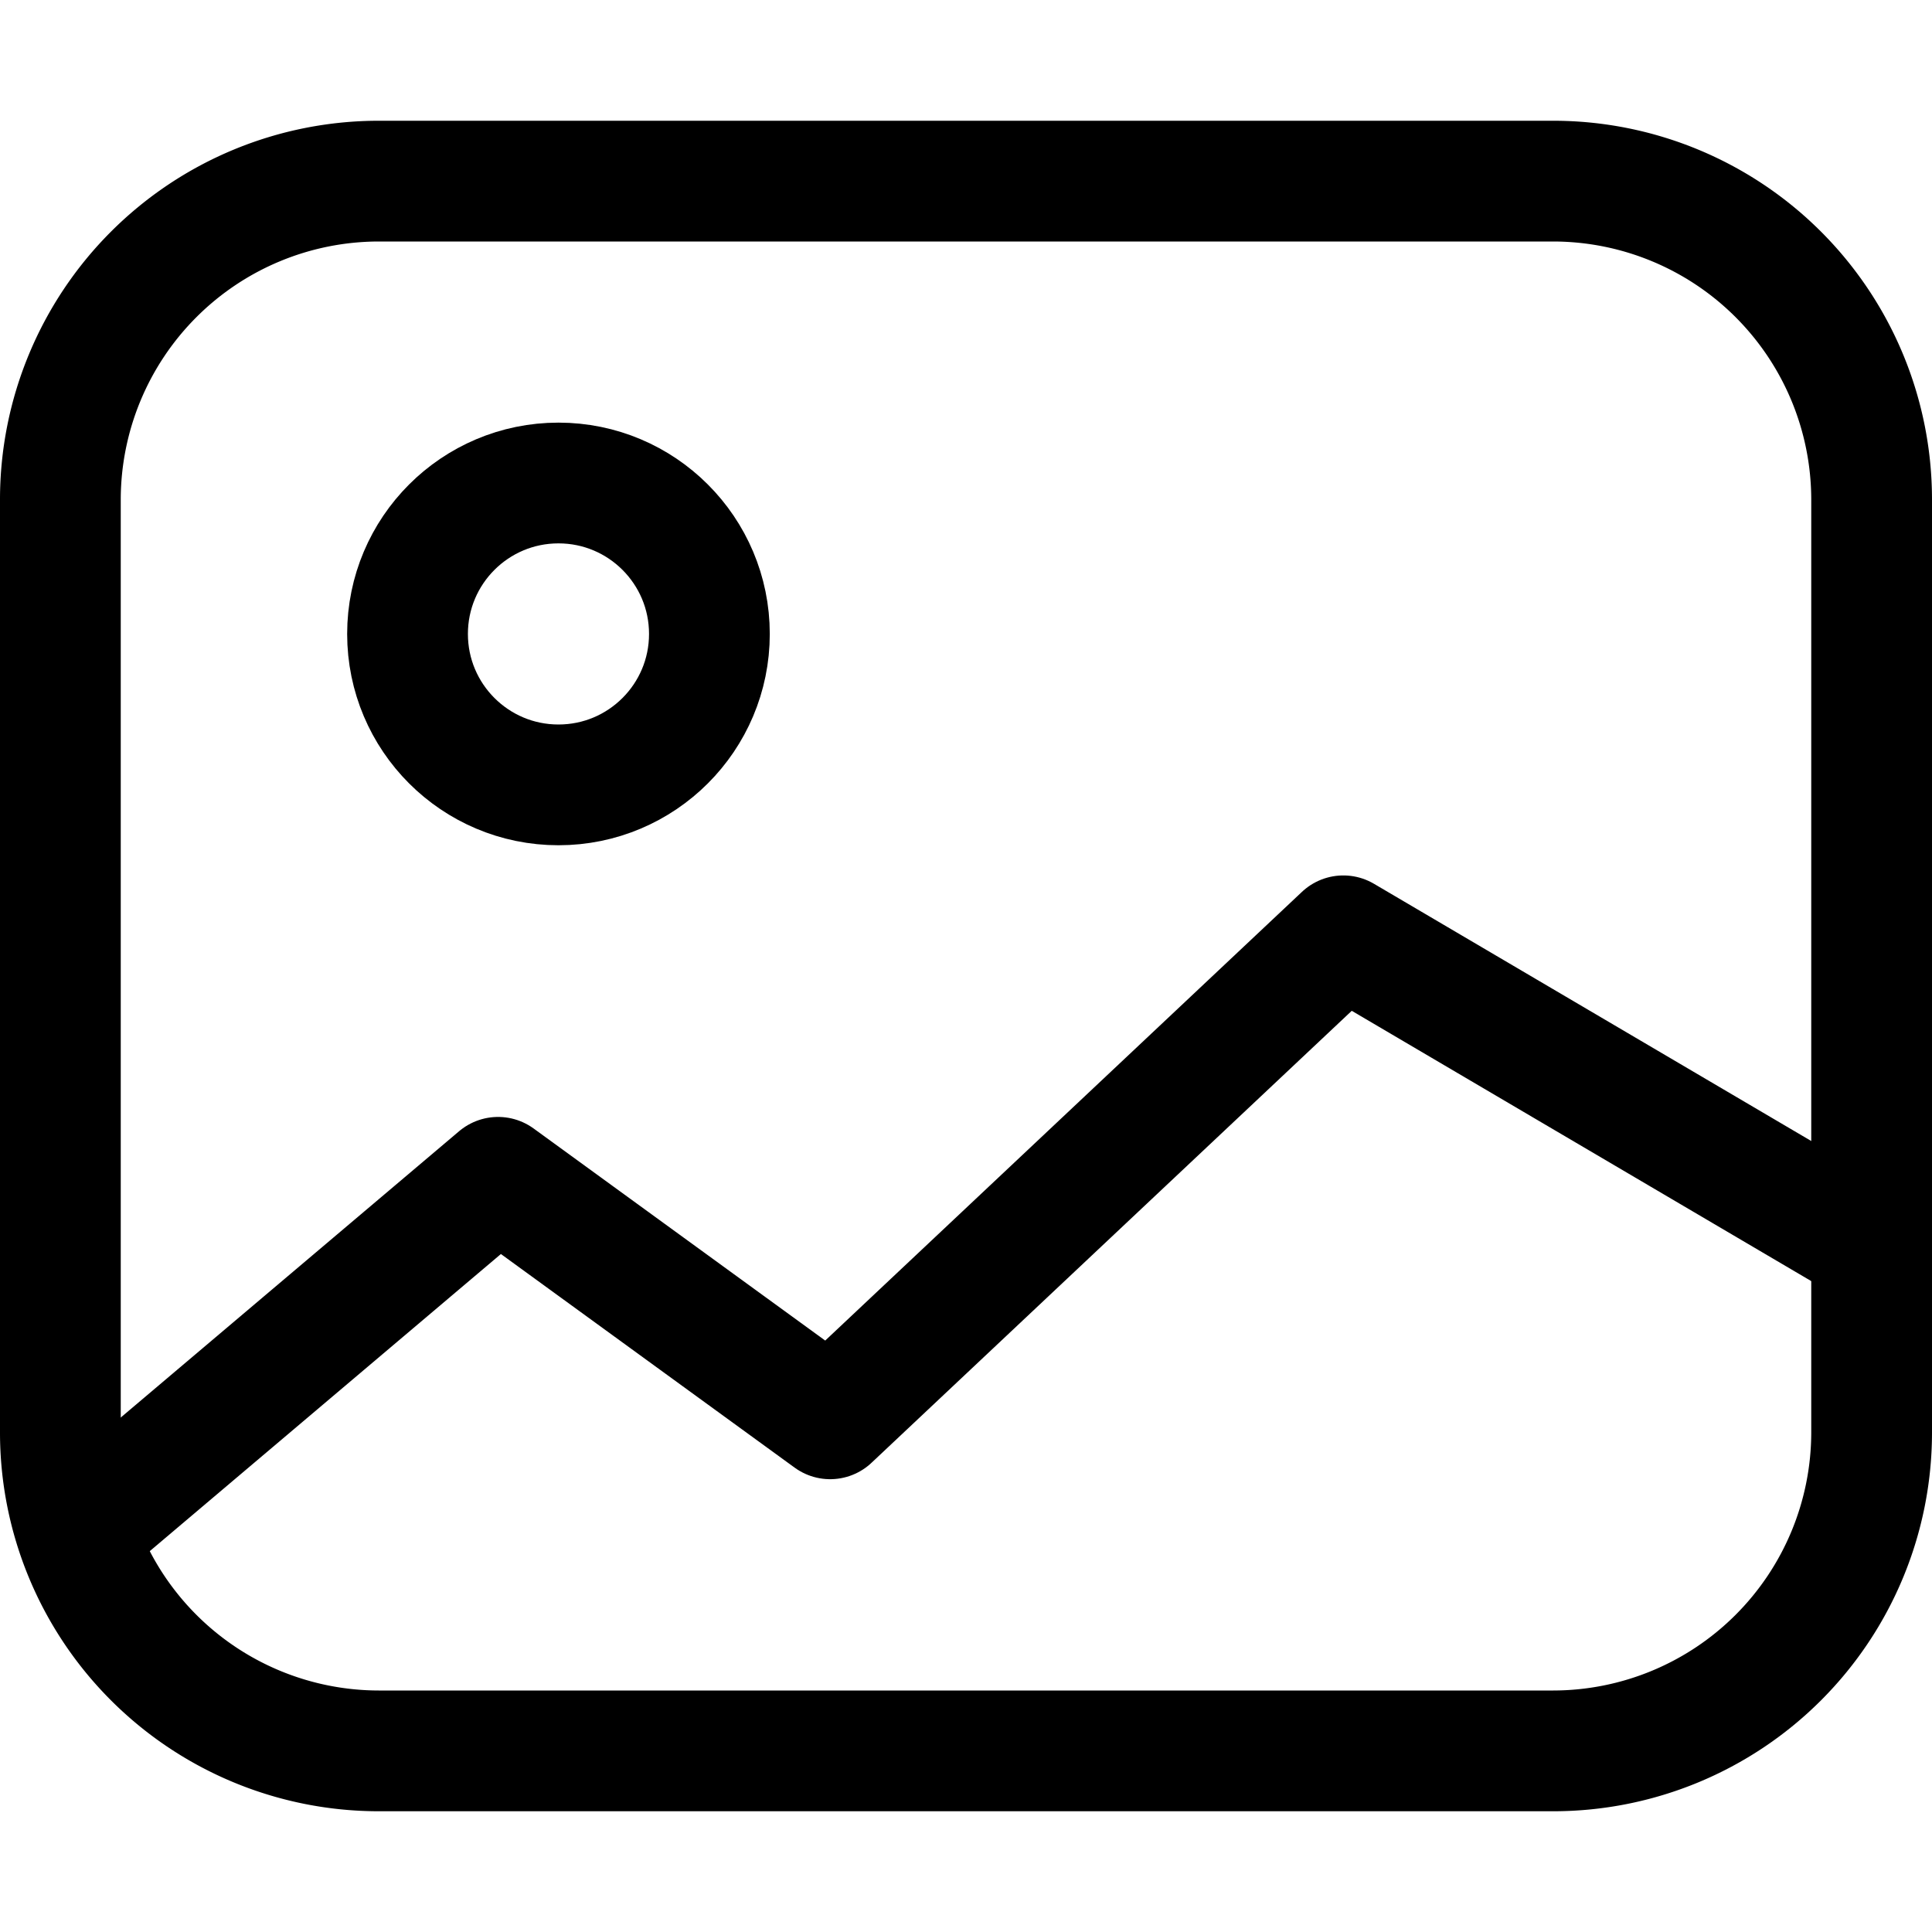
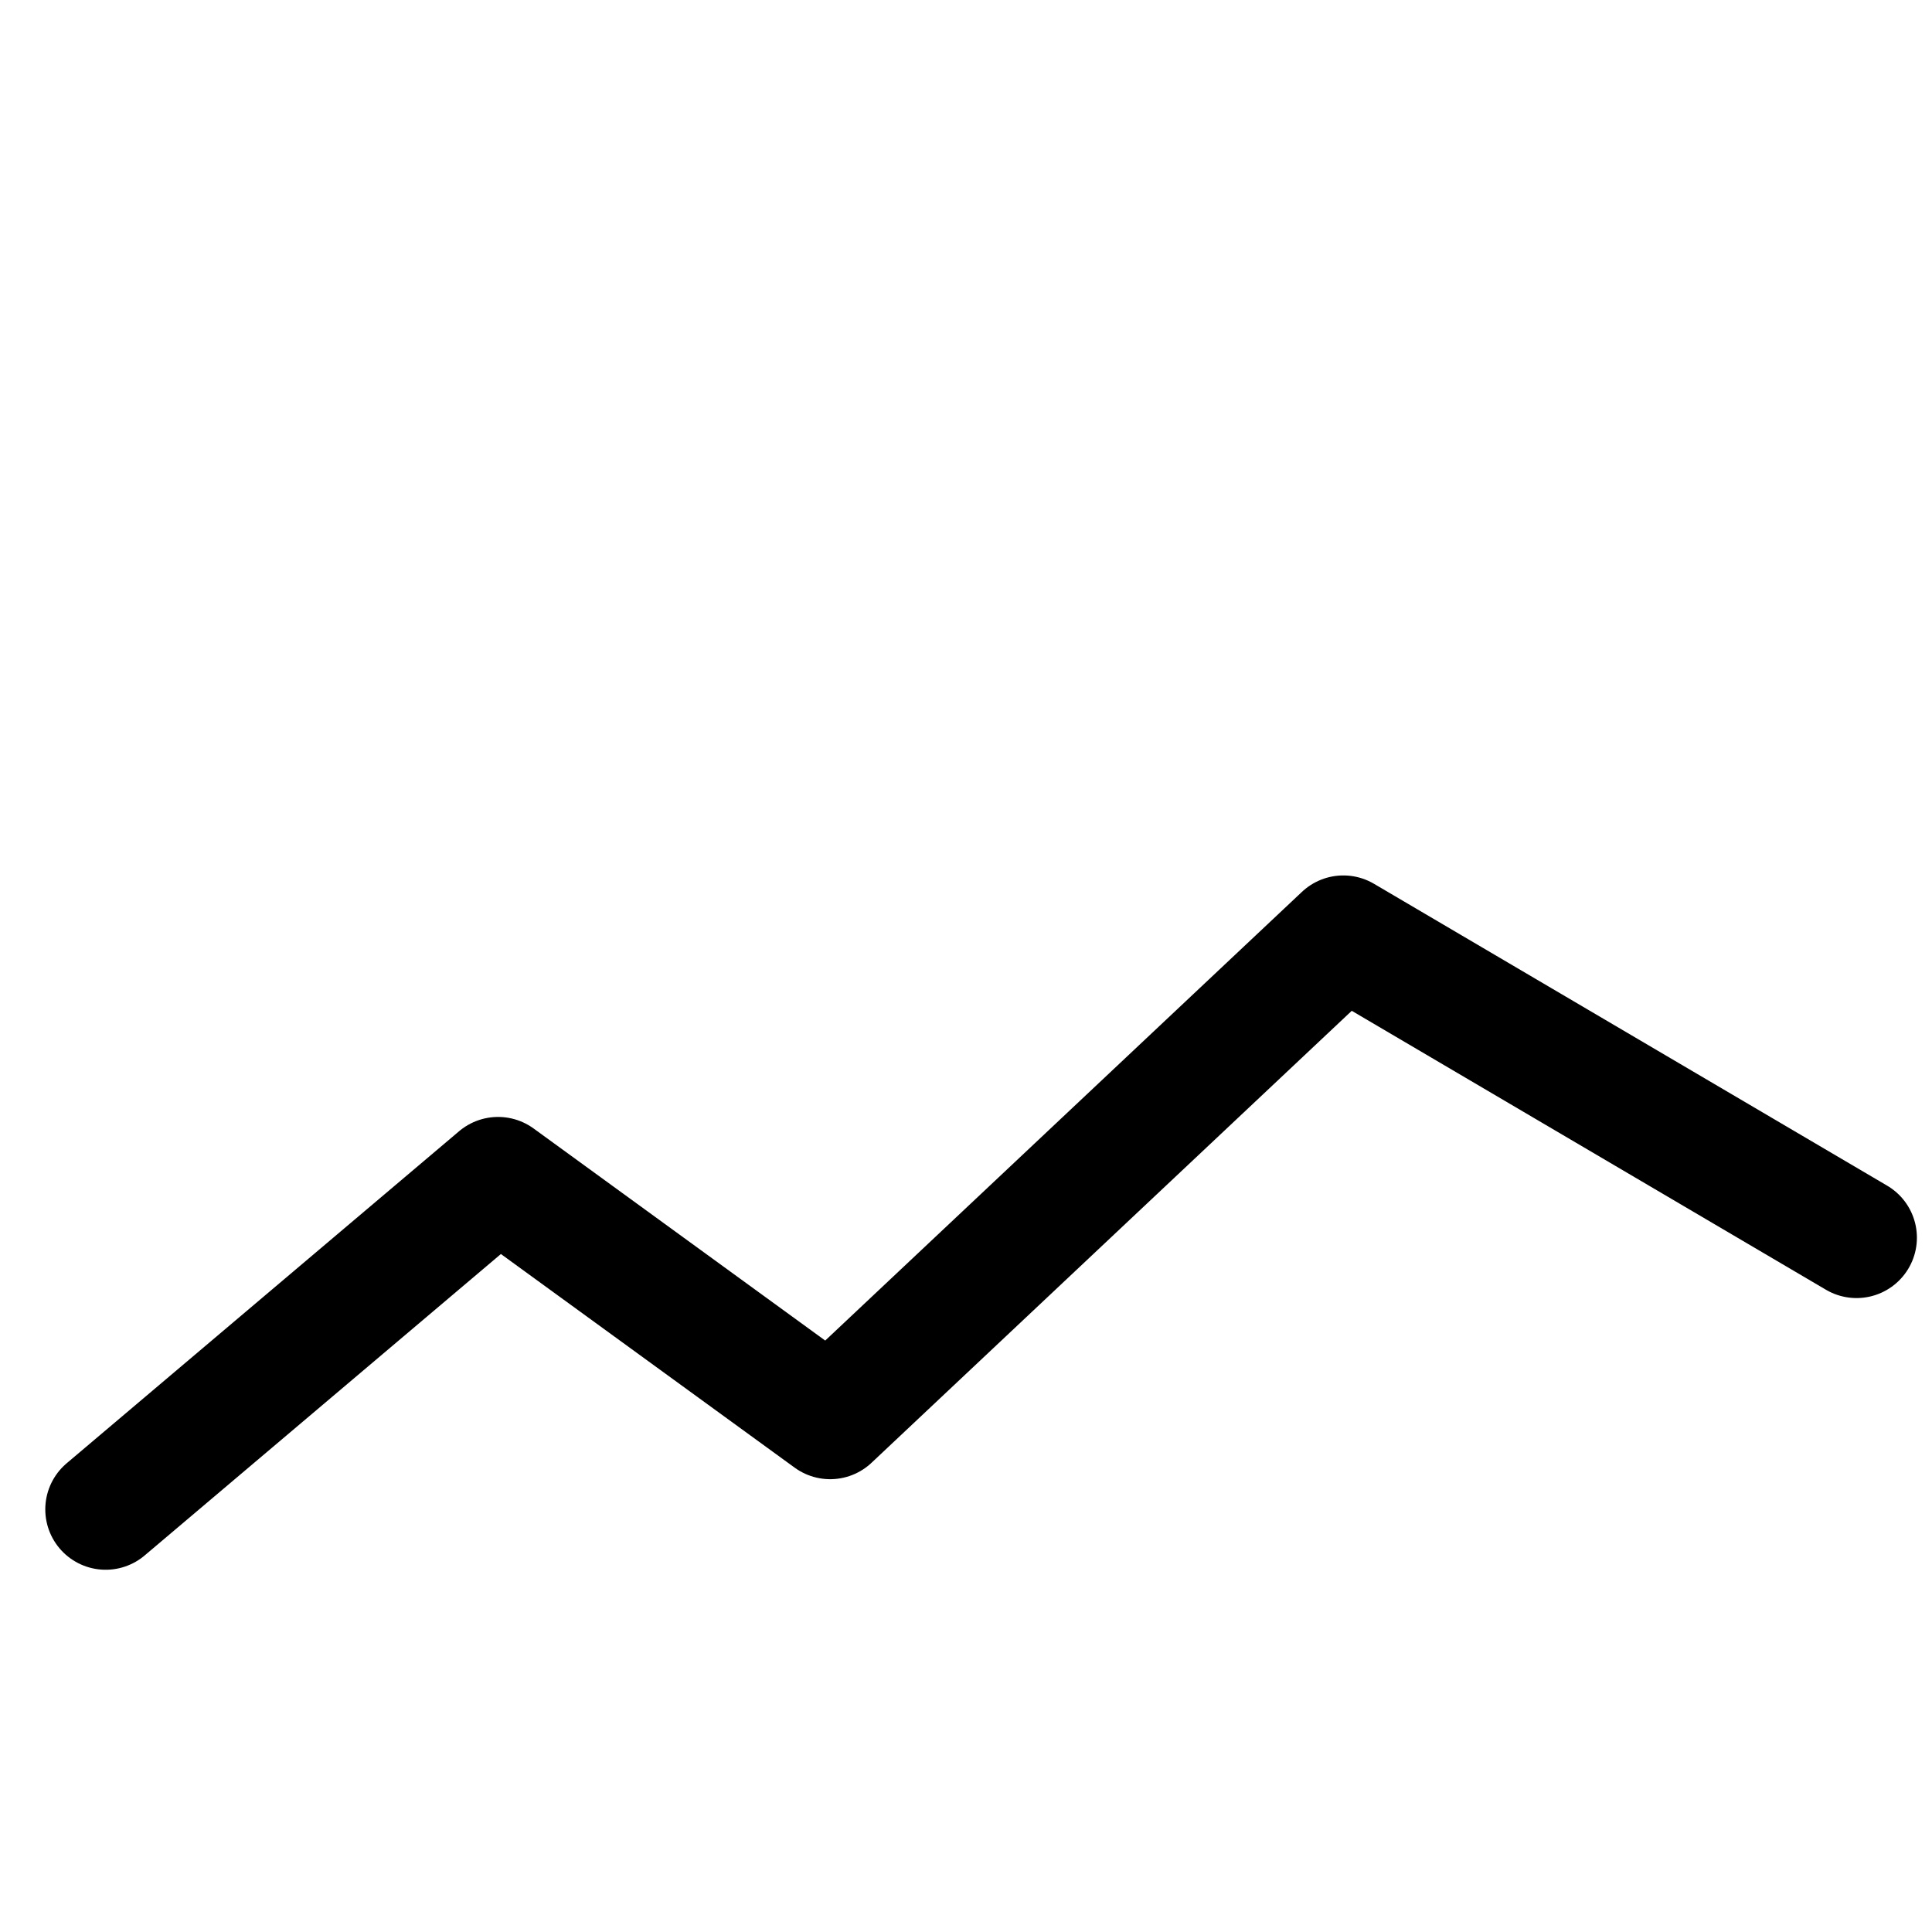
<svg xmlns="http://www.w3.org/2000/svg" viewBox="0 0 512 512">
  <defs>
    <style>.cls-1,.cls-2{fill:none;stroke:#000;stroke-width:32px;}.cls-1{stroke-linecap:round;stroke-linejoin:round;}.cls-2{stroke-miterlimit:10;}</style>
  </defs>
  <g id="photos">
-     <path d="M411.62,64A68.46,68.46,0,0,1,480,132.36V379.64A68.46,68.46,0,0,1,411.62,448H100.38A68.46,68.46,0,0,1,32,379.64V132.36A68.46,68.46,0,0,1,100.38,64H411.62m0-32H100.38A100.38,100.38,0,0,0,0,132.36V379.64A100.38,100.38,0,0,0,100.38,480H411.62A100.38,100.38,0,0,0,512,379.64V132.36A100.38,100.38,0,0,0,411.62,32Z" />
    <polyline class="cls-1" points="28 400 132 312 220 376 356 248 492 328" />
-     <circle class="cls-2" cx="148" cy="168" r="40" />
  </g>
</svg>